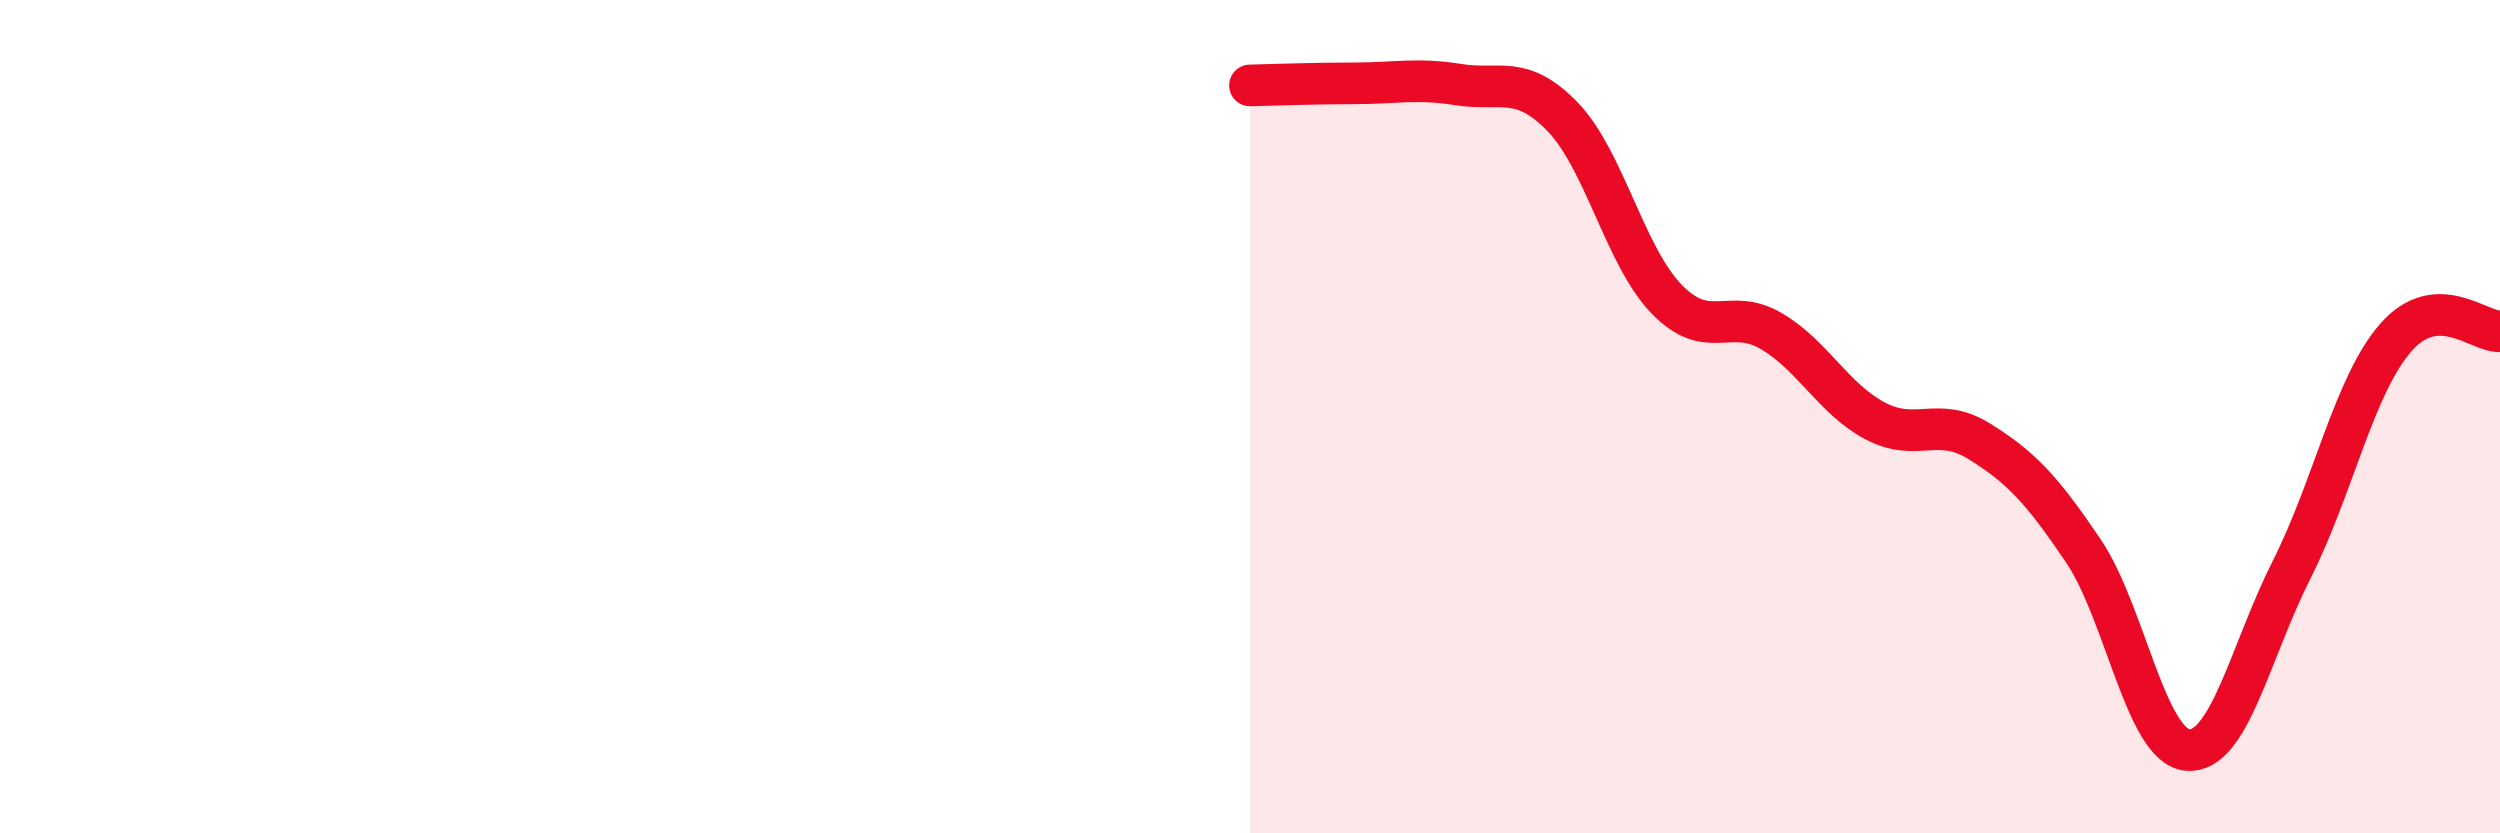
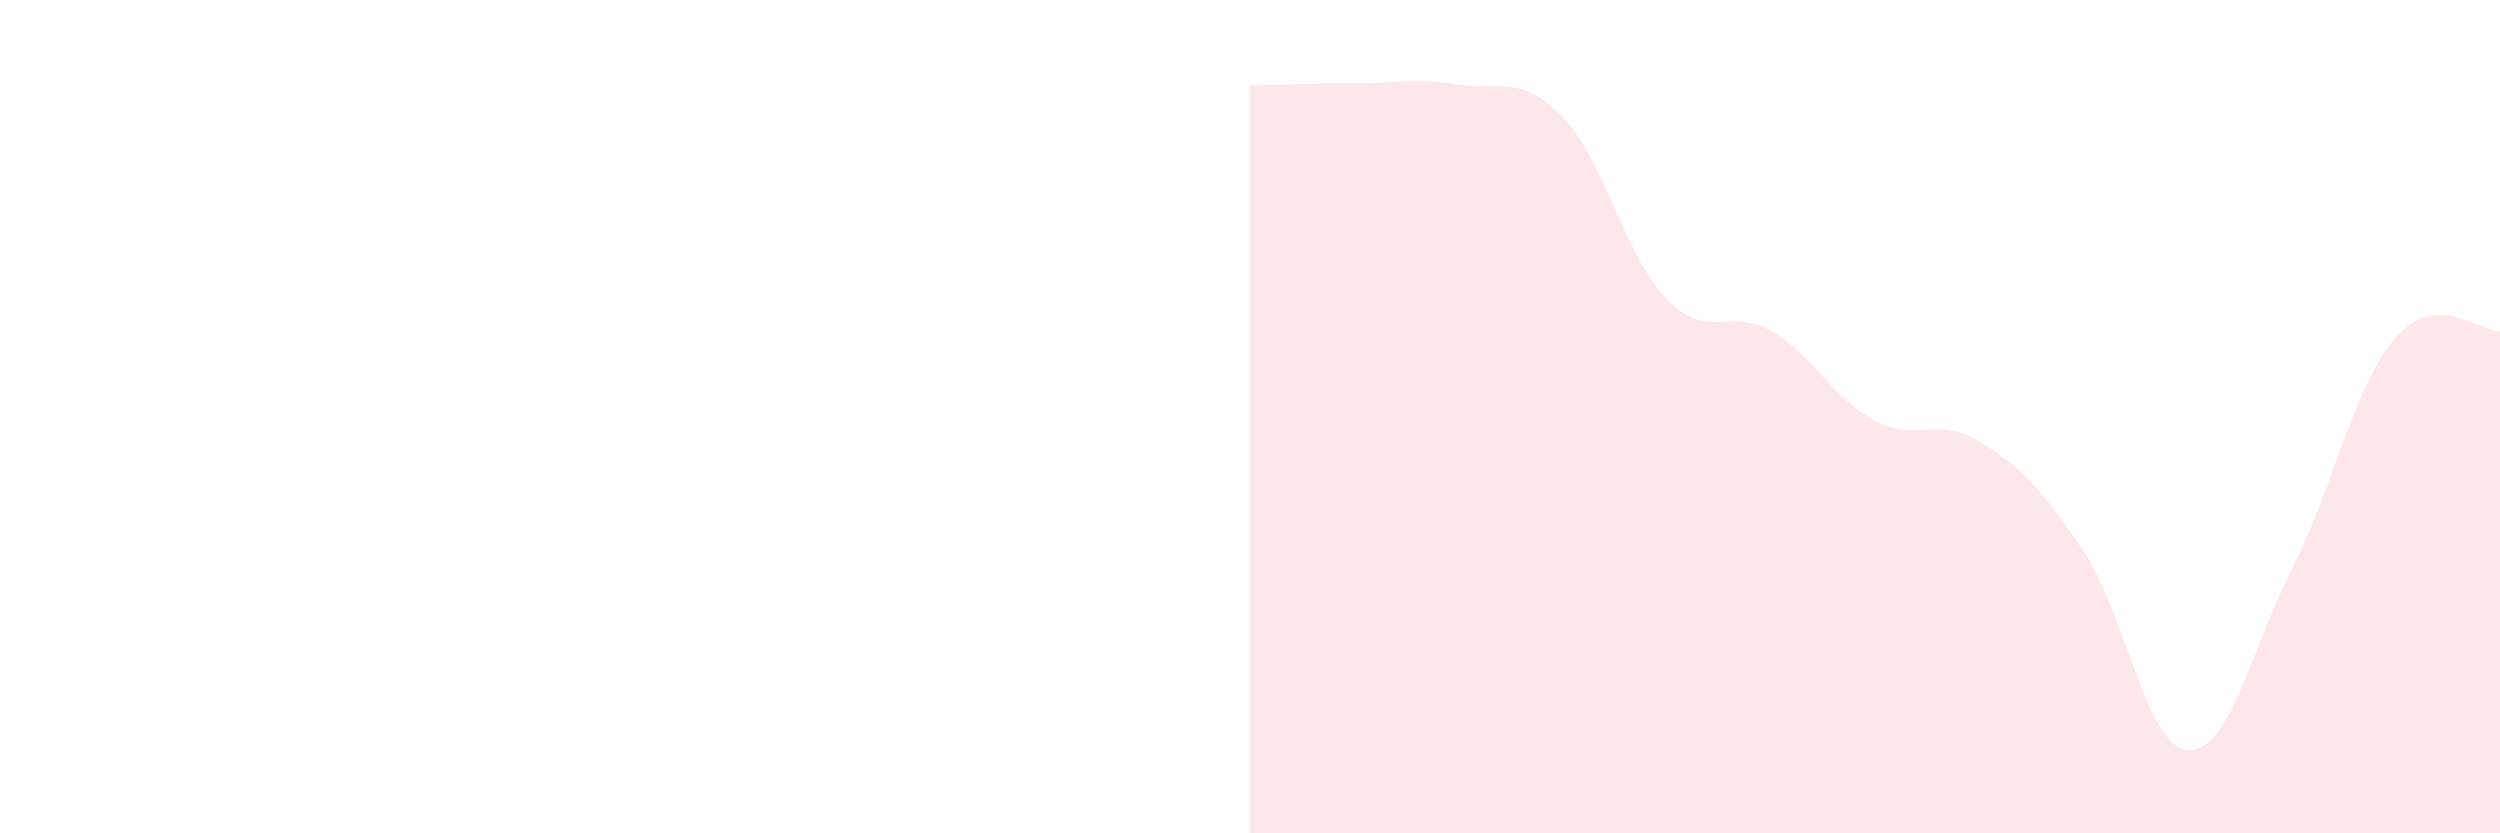
<svg xmlns="http://www.w3.org/2000/svg" width="60" height="20" viewBox="0 0 60 20">
  <path d="M 30,2.05 C 30.5,2.04 31.5,2 32.5,2 C 33.5,2 34,1.87 35,2.03 C 36,2.19 36.5,1.77 37.5,2.8 C 38.5,3.83 39,6.15 40,7.18 C 41,8.21 41.5,7.36 42.5,7.94 C 43.5,8.52 44,9.57 45,10.1 C 46,10.63 46.5,9.97 47.5,10.59 C 48.5,11.21 49,11.74 50,13.22 C 51,14.7 51.5,17.91 52.5,18 C 53.5,18.09 54,15.65 55,13.67 C 56,11.69 56.5,9.24 57.5,8.1 C 58.5,6.96 59.5,7.98 60,7.95L60 20L30 20Z" fill="#EB0A25" opacity="0.1" stroke-linecap="round" stroke-linejoin="round" />
-   <path d="M 30,2.05 C 30.5,2.04 31.5,2 32.5,2 C 33.5,2 34,1.87 35,2.03 C 36,2.19 36.5,1.77 37.5,2.8 C 38.5,3.83 39,6.15 40,7.18 C 41,8.21 41.5,7.36 42.5,7.94 C 43.5,8.52 44,9.57 45,10.1 C 46,10.63 46.5,9.97 47.5,10.59 C 48.5,11.21 49,11.74 50,13.22 C 51,14.7 51.5,17.91 52.5,18 C 53.5,18.09 54,15.65 55,13.67 C 56,11.69 56.5,9.24 57.5,8.1 C 58.5,6.96 59.5,7.98 60,7.95" stroke="#EB0A25" stroke-width="1" fill="none" stroke-linecap="round" stroke-linejoin="round" />
</svg>